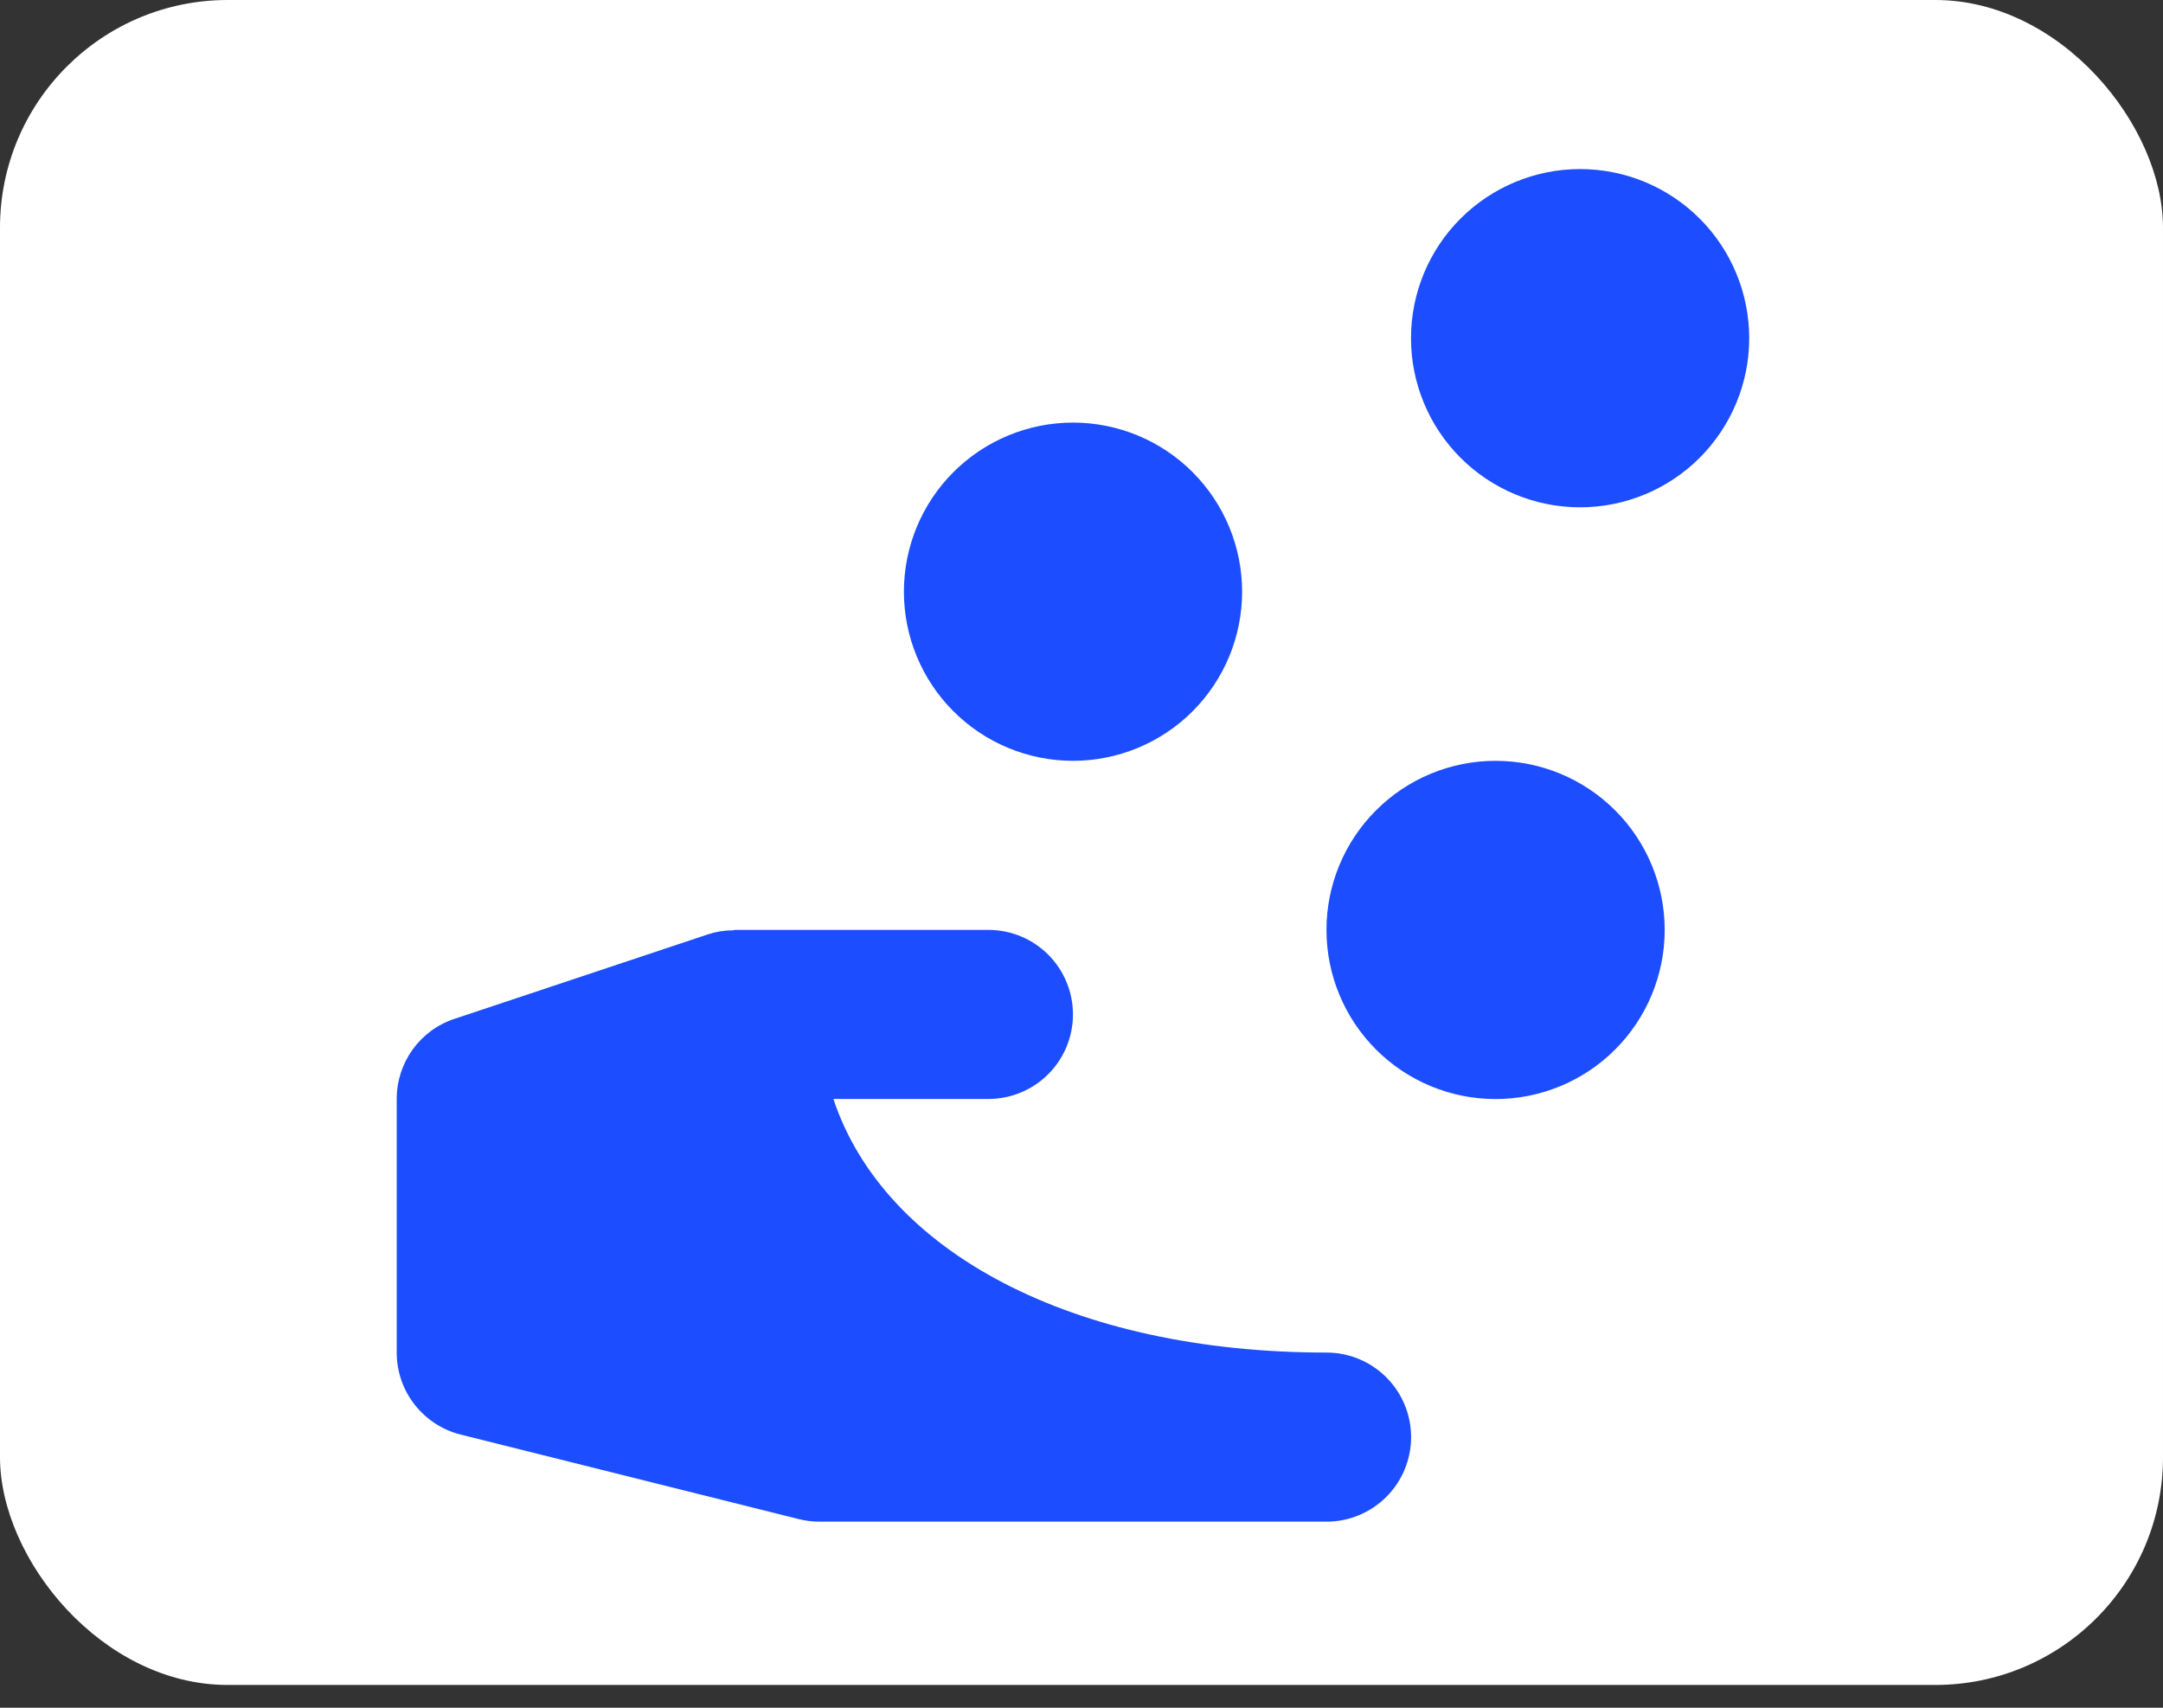
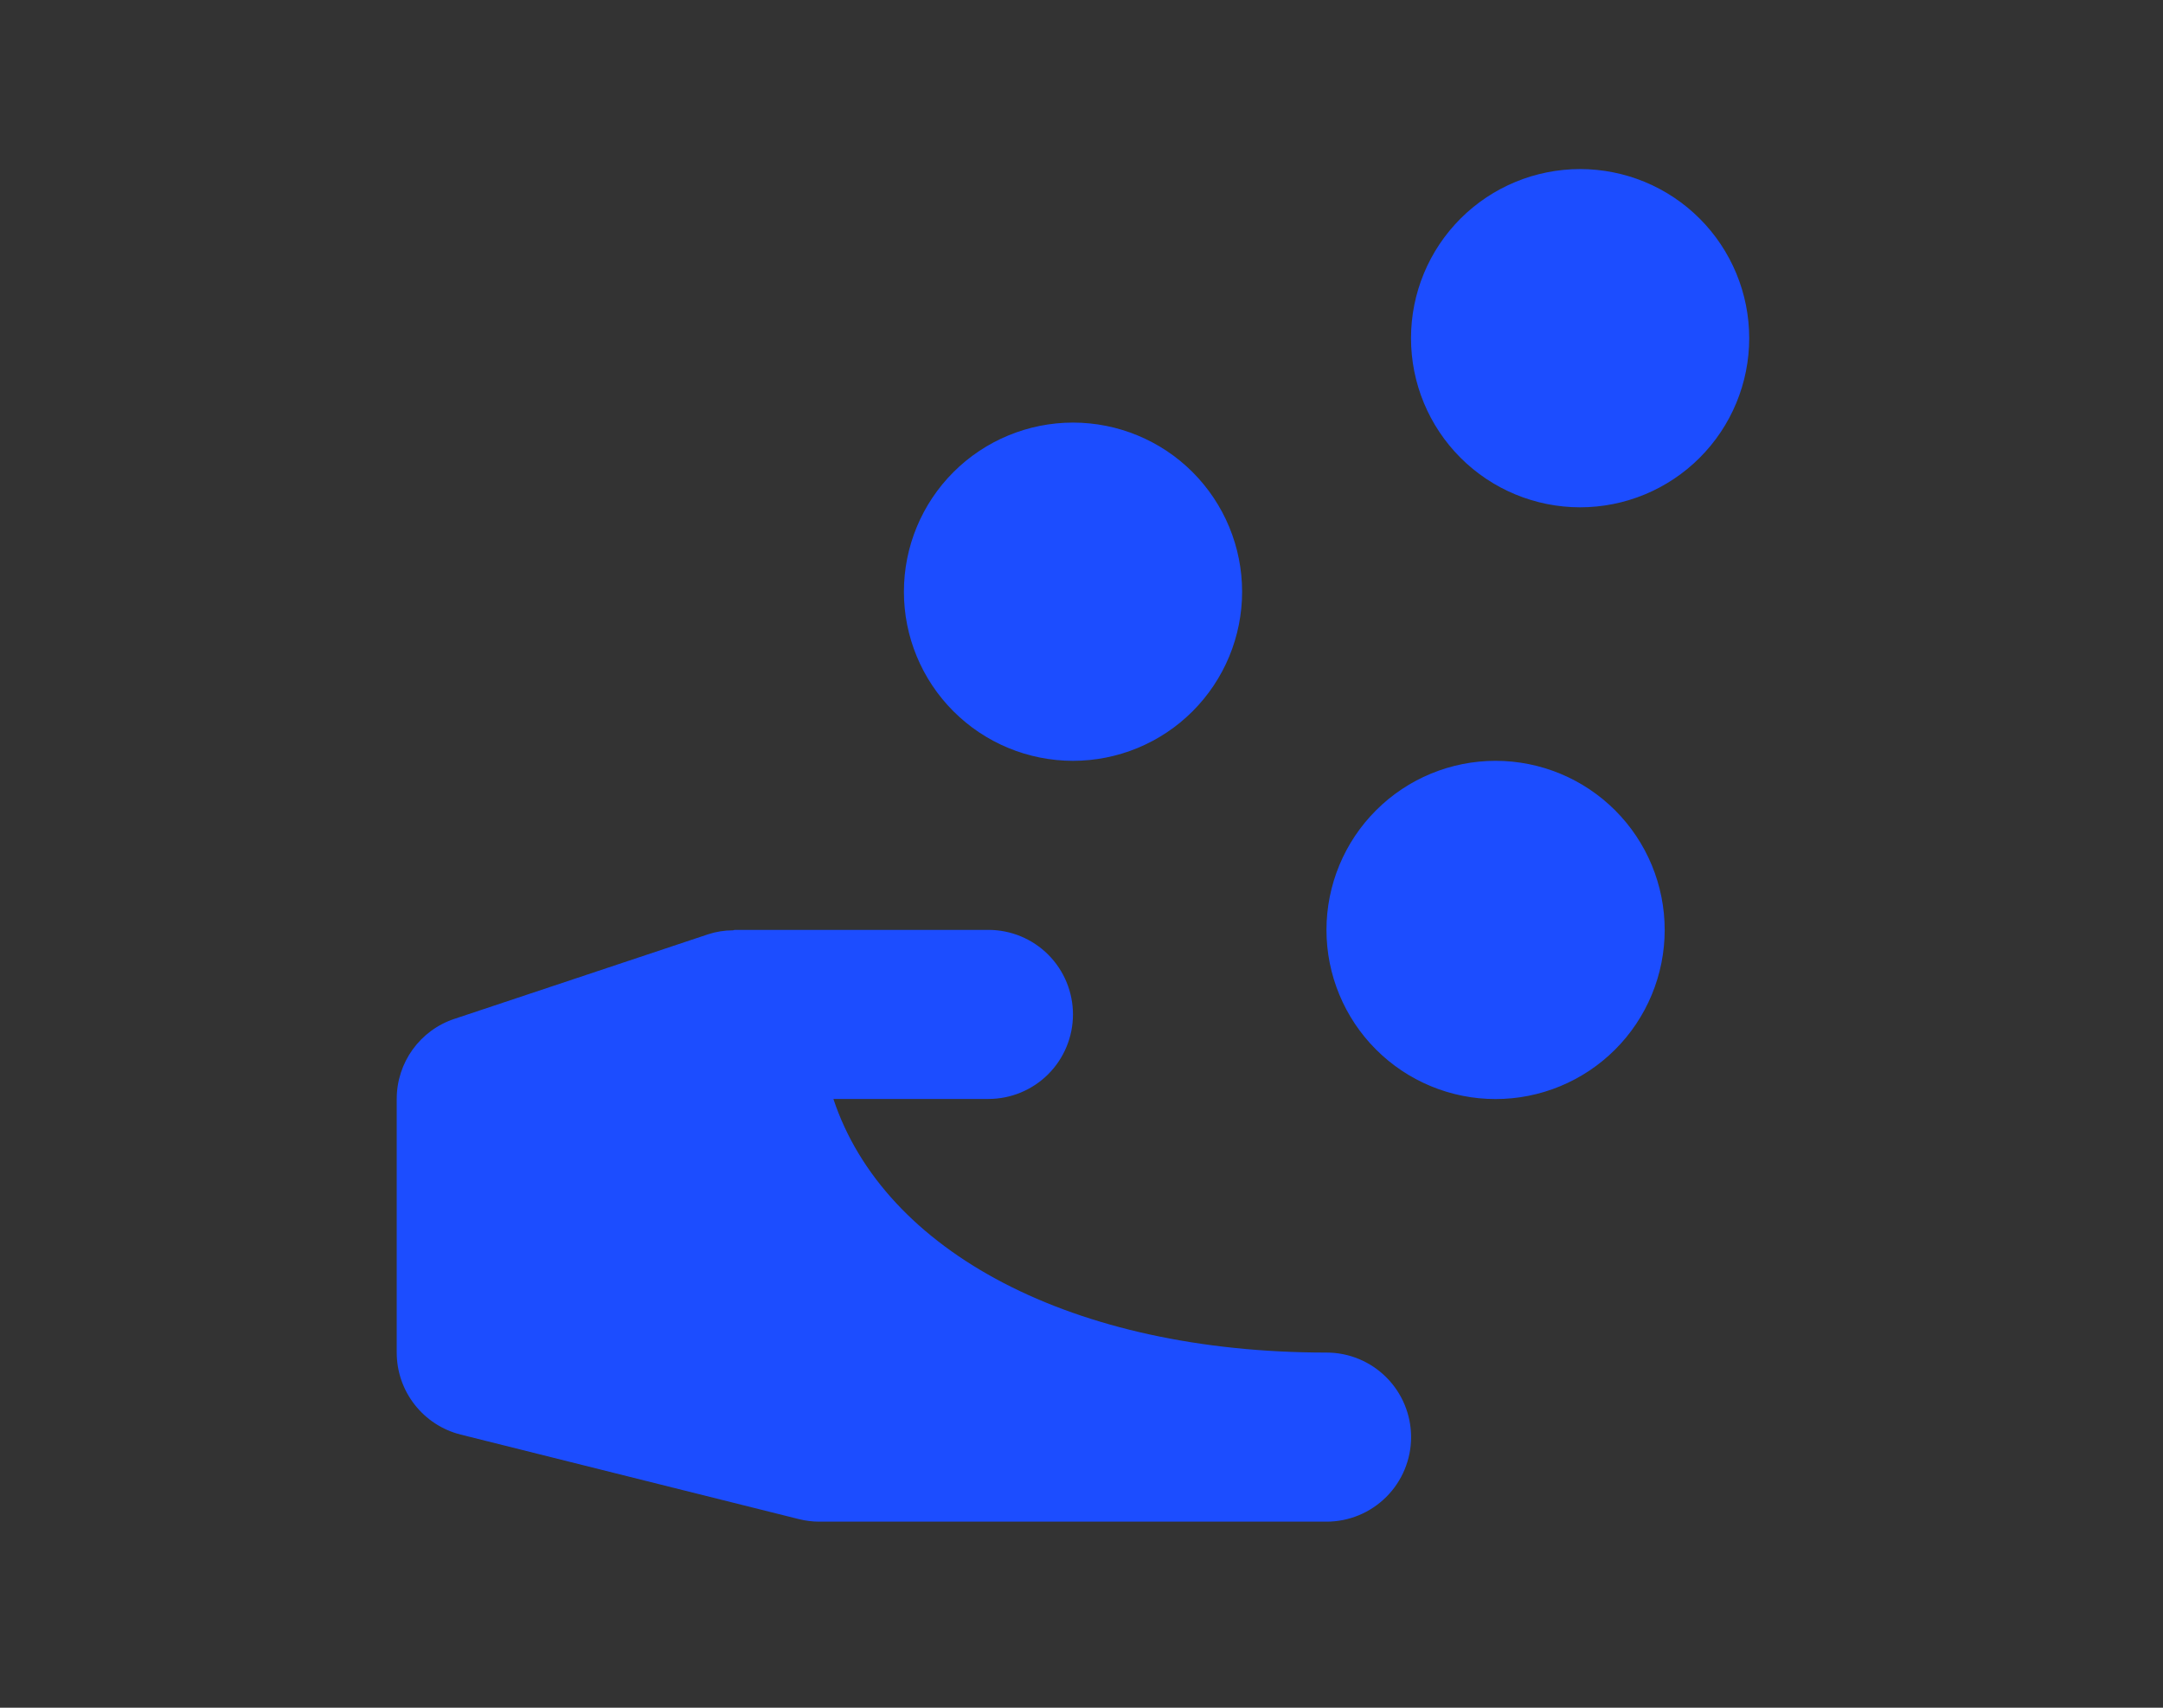
<svg xmlns="http://www.w3.org/2000/svg" width="95" height="75" viewBox="0 0 95 75" fill="none">
  <rect x="0" y="0" width="95" height="75" fill="#333333" stroke="none" />
-   <rect width="95" height="74" rx="10" fill="white" />
-   <path d="M65.688 33.414C66.664 33.414 67.629 33.606 68.53 33.98C69.431 34.353 70.25 34.901 70.939 35.59C71.629 36.28 72.176 37.099 72.549 38C72.922 38.902 73.114 39.867 73.114 40.843C73.113 41.818 72.921 42.784 72.547 43.685C72.174 44.586 71.627 45.405 70.937 46.094C70.247 46.784 69.428 47.33 68.527 47.703C67.626 48.077 66.66 48.268 65.684 48.268C63.715 48.268 61.826 47.485 60.433 46.091C59.041 44.698 58.259 42.809 58.259 40.839C58.26 38.869 59.043 36.98 60.436 35.588C61.829 34.195 63.718 33.413 65.688 33.414ZM47.125 33.414C45.155 33.413 43.266 32.63 41.874 31.237C40.481 29.844 39.699 27.955 39.7 25.985C39.7 24.015 40.483 22.126 41.876 20.734C43.27 19.341 45.159 18.559 47.129 18.559C48.104 18.56 49.07 18.752 49.971 19.126C50.872 19.499 51.691 20.046 52.38 20.736C53.069 21.426 53.616 22.245 53.989 23.146C54.362 24.047 54.554 25.013 54.554 25.988C54.554 26.964 54.361 27.93 53.988 28.831C53.614 29.732 53.067 30.55 52.377 31.24C51.688 31.929 50.869 32.476 49.967 32.849C49.066 33.222 48.1 33.414 47.125 33.414ZM69.401 7.425C70.376 7.426 71.342 7.618 72.243 7.991C73.144 8.365 73.963 8.912 74.652 9.602C75.342 10.292 75.888 11.111 76.261 12.012C76.635 12.913 76.826 13.879 76.826 14.854C76.826 15.83 76.634 16.795 76.26 17.696C75.887 18.597 75.339 19.416 74.65 20.105C73.96 20.795 73.141 21.342 72.24 21.715C71.338 22.088 70.373 22.28 69.397 22.28C67.427 22.279 65.538 21.496 64.146 20.103C62.753 18.71 61.971 16.82 61.972 14.851C61.972 12.881 62.755 10.992 64.148 9.599C65.542 8.207 67.431 7.425 69.401 7.425ZM58.263 59.402C59.248 59.402 60.192 59.794 60.888 60.49C61.584 61.186 61.976 62.13 61.976 63.115C61.976 64.1 61.584 65.044 60.888 65.74C60.192 66.436 59.248 66.828 58.263 66.828H35.987C35.683 66.828 35.38 66.79 35.085 66.716L20.234 63.004C19.431 62.803 18.719 62.339 18.21 61.686C17.7 61.034 17.424 60.23 17.424 59.402V48.264C17.424 46.664 18.445 45.246 19.963 44.745L31.101 41.032C31.454 40.917 31.822 40.858 32.193 40.858C32.219 40.854 32.245 40.839 32.274 40.839H43.412C44.397 40.839 45.341 41.23 46.038 41.926C46.734 42.623 47.125 43.567 47.125 44.552C47.125 45.536 46.734 46.481 46.038 47.177C45.341 47.873 44.397 48.264 43.412 48.264H36.603C38.827 54.973 47.103 59.402 58.263 59.402Z" fill="#1C4DFF" />
+   <path d="M65.688 33.414C66.664 33.414 67.629 33.606 68.53 33.98C69.431 34.353 70.25 34.901 70.939 35.59C71.629 36.28 72.176 37.099 72.549 38C72.922 38.902 73.114 39.867 73.114 40.843C73.113 41.818 72.921 42.784 72.547 43.685C72.174 44.586 71.627 45.405 70.937 46.094C70.247 46.784 69.428 47.33 68.527 47.703C67.626 48.077 66.66 48.268 65.684 48.268C63.715 48.268 61.826 47.485 60.433 46.091C59.041 44.698 58.259 42.809 58.259 40.839C58.26 38.869 59.043 36.98 60.436 35.588C61.829 34.195 63.718 33.413 65.688 33.414ZM47.125 33.414C45.155 33.413 43.266 32.63 41.874 31.237C40.481 29.844 39.699 27.955 39.7 25.985C39.7 24.015 40.483 22.126 41.876 20.734C43.27 19.341 45.159 18.559 47.129 18.559C48.104 18.56 49.07 18.752 49.971 19.126C50.872 19.499 51.691 20.046 52.38 20.736C53.069 21.426 53.616 22.245 53.989 23.146C54.362 24.047 54.554 25.013 54.554 25.988C54.554 26.964 54.361 27.93 53.988 28.831C53.614 29.732 53.067 30.55 52.377 31.24C51.688 31.929 50.869 32.476 49.967 32.849C49.066 33.222 48.1 33.414 47.125 33.414ZM69.401 7.425C70.376 7.426 71.342 7.618 72.243 7.991C73.144 8.365 73.963 8.912 74.652 9.602C75.342 10.292 75.888 11.111 76.261 12.012C76.635 12.913 76.826 13.879 76.826 14.854C76.826 15.83 76.634 16.795 76.26 17.696C75.887 18.597 75.339 19.416 74.65 20.105C73.96 20.795 73.141 21.342 72.24 21.715C71.338 22.088 70.373 22.28 69.397 22.28C67.427 22.279 65.538 21.496 64.146 20.103C62.753 18.71 61.971 16.82 61.972 14.851C61.972 12.881 62.755 10.992 64.148 9.599C65.542 8.207 67.431 7.425 69.401 7.425M58.263 59.402C59.248 59.402 60.192 59.794 60.888 60.49C61.584 61.186 61.976 62.13 61.976 63.115C61.976 64.1 61.584 65.044 60.888 65.74C60.192 66.436 59.248 66.828 58.263 66.828H35.987C35.683 66.828 35.38 66.79 35.085 66.716L20.234 63.004C19.431 62.803 18.719 62.339 18.21 61.686C17.7 61.034 17.424 60.23 17.424 59.402V48.264C17.424 46.664 18.445 45.246 19.963 44.745L31.101 41.032C31.454 40.917 31.822 40.858 32.193 40.858C32.219 40.854 32.245 40.839 32.274 40.839H43.412C44.397 40.839 45.341 41.23 46.038 41.926C46.734 42.623 47.125 43.567 47.125 44.552C47.125 45.536 46.734 46.481 46.038 47.177C45.341 47.873 44.397 48.264 43.412 48.264H36.603C38.827 54.973 47.103 59.402 58.263 59.402Z" fill="#1C4DFF" />
</svg>